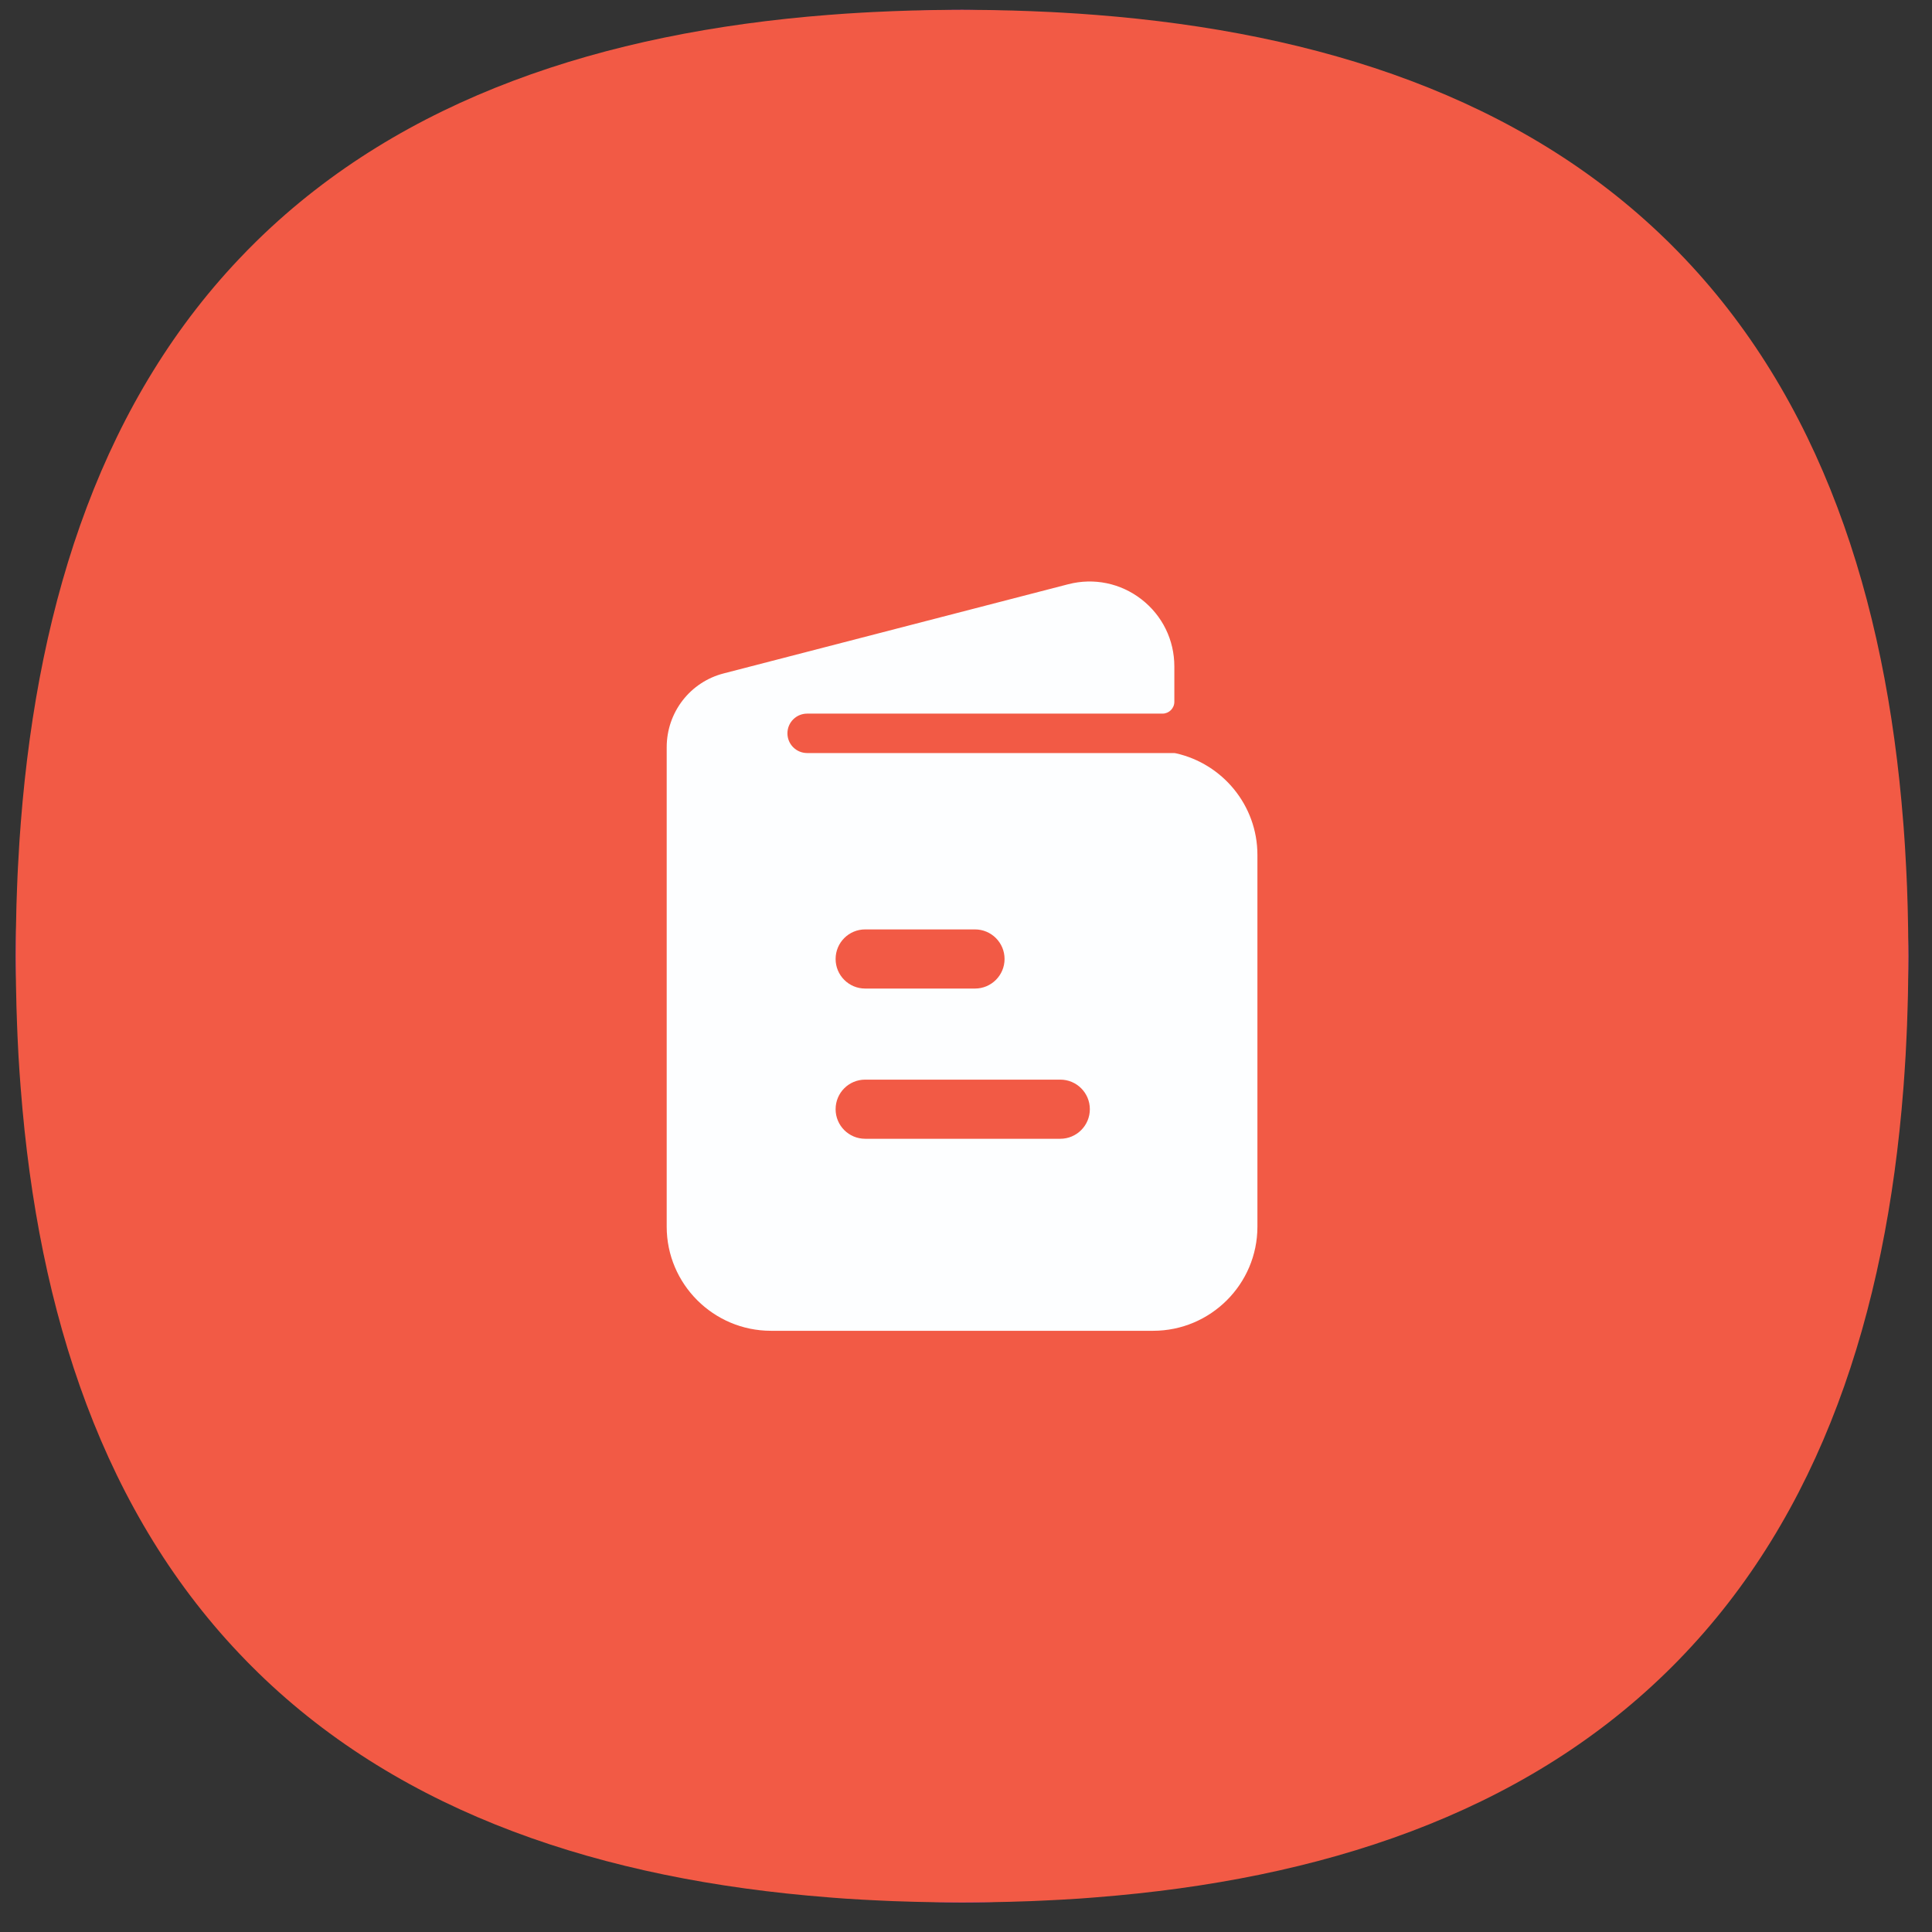
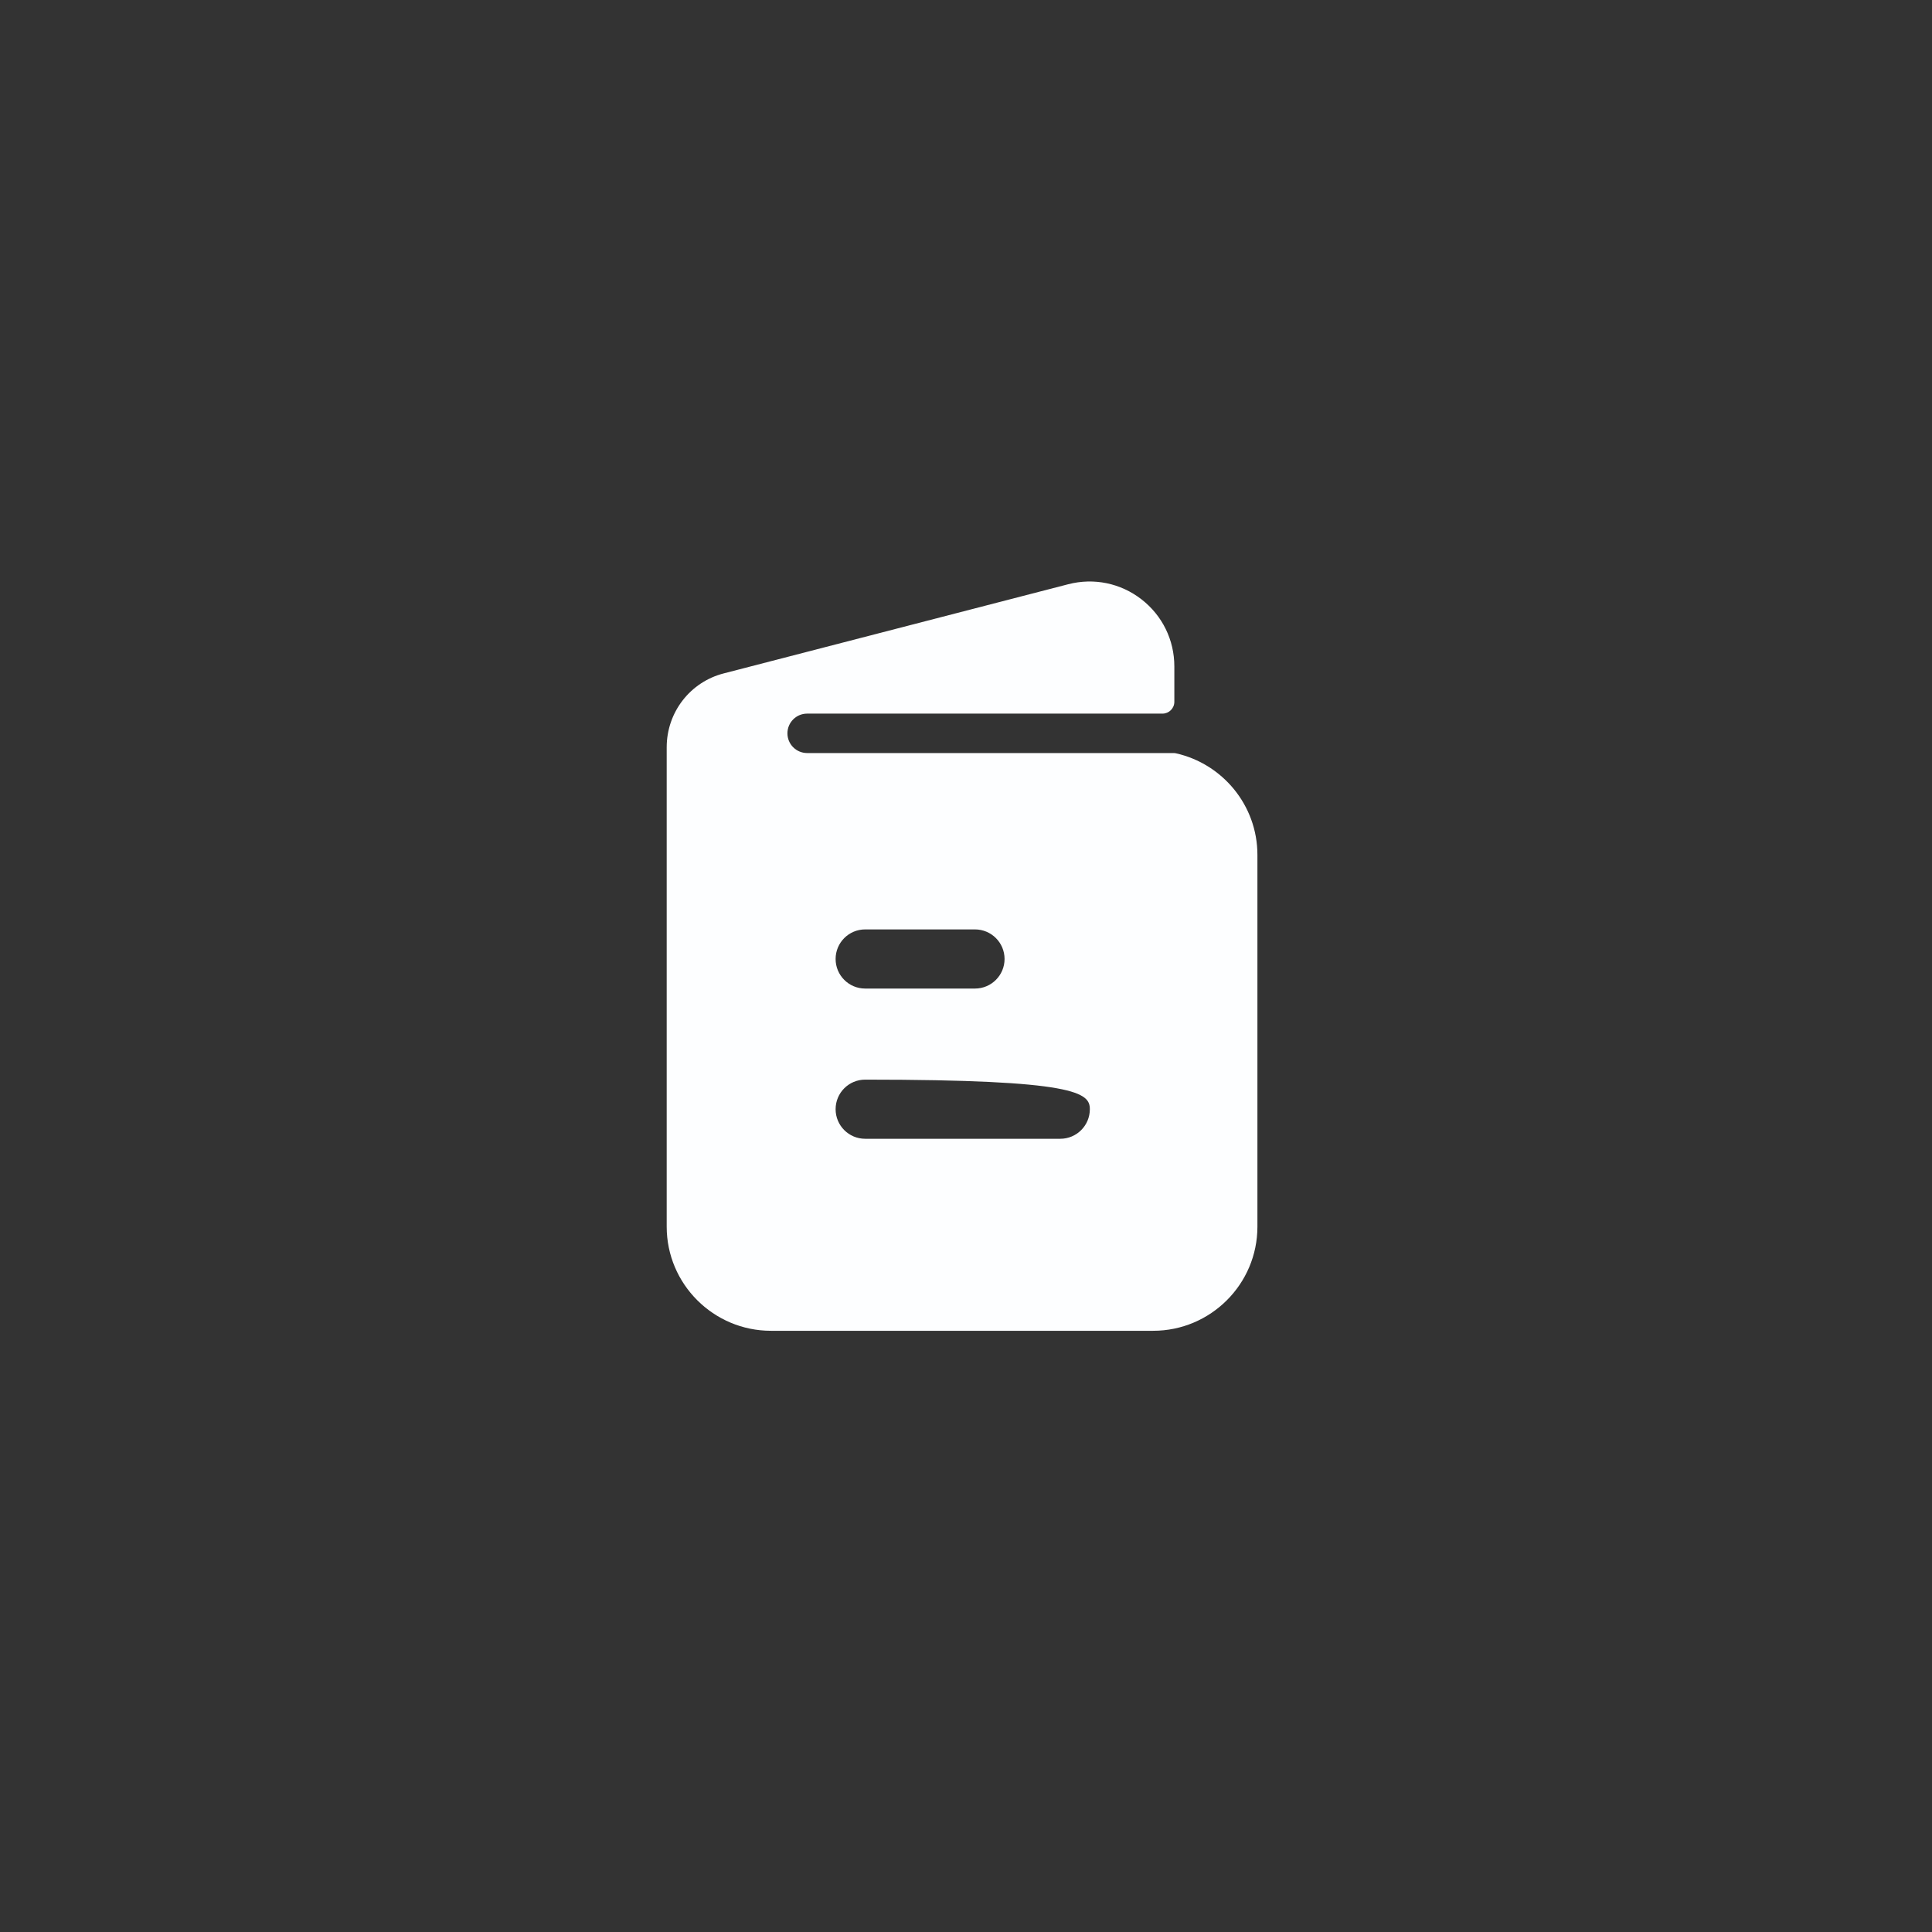
<svg xmlns="http://www.w3.org/2000/svg" width="49" height="49" viewBox="0 0 49 49" fill="none">
  <rect x="0" y="0" width="49" height="49" fill="#333333" stroke="none" />
-   <rect x="0.4" y="0.25" width="48" height="48" rx="24" fill="#AB35DE" />
-   <path d="M24.4 0.25C24.581 0.25 24.761 0.251 24.939 0.253C24.999 0.254 25.058 0.255 25.117 0.255C25.252 0.258 25.387 0.26 25.52 0.264C25.571 0.265 25.622 0.266 25.673 0.267C25.832 0.272 25.991 0.277 26.148 0.283C26.239 0.286 26.33 0.291 26.421 0.295C26.497 0.298 26.574 0.302 26.65 0.305C26.743 0.31 26.836 0.314 26.929 0.32C27.072 0.328 27.213 0.337 27.355 0.346C27.459 0.353 27.563 0.361 27.666 0.369C27.708 0.372 27.749 0.375 27.79 0.378C33.507 0.825 38.576 2.491 42.257 6.081C42.272 6.095 42.286 6.109 42.301 6.123C42.339 6.161 42.376 6.198 42.414 6.236C42.451 6.274 42.489 6.311 42.526 6.349C42.54 6.363 42.554 6.378 42.569 6.393C46.158 10.073 47.825 15.142 48.271 20.859C48.275 20.901 48.278 20.942 48.281 20.983C48.288 21.087 48.296 21.191 48.303 21.295C48.308 21.361 48.312 21.428 48.316 21.494C48.326 21.662 48.336 21.831 48.344 22C48.348 22.076 48.352 22.152 48.355 22.229C48.359 22.32 48.363 22.41 48.367 22.502C48.373 22.655 48.378 22.809 48.382 22.964C48.384 23.019 48.385 23.074 48.386 23.129C48.389 23.263 48.392 23.397 48.394 23.532C48.395 23.588 48.395 23.643 48.396 23.699C48.398 23.881 48.4 24.065 48.4 24.25C48.4 24.431 48.398 24.611 48.396 24.79C48.396 24.849 48.395 24.908 48.394 24.968C48.392 25.102 48.389 25.237 48.386 25.37C48.385 25.421 48.384 25.472 48.382 25.523C48.378 25.682 48.373 25.841 48.367 25.998C48.363 26.089 48.359 26.18 48.355 26.271C48.352 26.347 48.348 26.424 48.344 26.5C48.339 26.593 48.335 26.686 48.33 26.779C48.322 26.922 48.313 27.064 48.303 27.205C48.296 27.309 48.288 27.413 48.281 27.516C48.279 27.546 48.276 27.576 48.274 27.606C47.831 33.337 46.166 38.419 42.569 42.107C42.554 42.122 42.54 42.136 42.526 42.151C42.489 42.189 42.451 42.226 42.414 42.264C42.376 42.301 42.339 42.339 42.301 42.376C42.286 42.39 42.272 42.405 42.257 42.419C38.576 46.009 33.507 47.675 27.79 48.121C27.749 48.125 27.708 48.128 27.666 48.131C27.563 48.139 27.459 48.147 27.355 48.154C27.212 48.163 27.068 48.172 26.923 48.18C26.832 48.185 26.741 48.19 26.65 48.194C26.574 48.198 26.497 48.202 26.421 48.205C26.33 48.209 26.239 48.213 26.148 48.217C25.991 48.223 25.832 48.228 25.673 48.232C25.622 48.234 25.571 48.235 25.52 48.236C25.387 48.239 25.252 48.242 25.117 48.244C25.058 48.245 24.999 48.246 24.939 48.246C24.761 48.248 24.581 48.25 24.4 48.25C24.219 48.25 24.039 48.248 23.86 48.246C23.801 48.246 23.741 48.245 23.682 48.244C23.547 48.242 23.413 48.239 23.279 48.236C23.228 48.235 23.178 48.234 23.127 48.232C22.967 48.228 22.809 48.223 22.651 48.217C22.56 48.213 22.47 48.209 22.379 48.205C22.302 48.202 22.226 48.198 22.149 48.194C22.058 48.19 21.967 48.185 21.877 48.18C21.732 48.172 21.588 48.163 21.445 48.154C21.341 48.147 21.237 48.139 21.133 48.131C21.092 48.128 21.05 48.125 21.009 48.121C15.292 47.675 10.223 46.009 6.542 42.419C6.528 42.405 6.513 42.39 6.499 42.376C6.461 42.339 6.423 42.301 6.386 42.264C6.348 42.226 6.311 42.189 6.273 42.151C6.259 42.136 6.245 42.122 6.231 42.107C2.634 38.419 0.968 33.337 0.526 27.606C0.523 27.576 0.521 27.546 0.519 27.516C0.511 27.413 0.503 27.309 0.496 27.205C0.486 27.064 0.478 26.922 0.469 26.779C0.464 26.686 0.46 26.593 0.455 26.5C0.452 26.424 0.448 26.347 0.444 26.271C0.44 26.18 0.436 26.089 0.433 25.998C0.427 25.841 0.421 25.682 0.417 25.523C0.416 25.472 0.415 25.421 0.414 25.37C0.41 25.237 0.407 25.102 0.405 24.968C0.404 24.908 0.404 24.849 0.403 24.79C0.401 24.611 0.4 24.431 0.4 24.25C0.4 24.065 0.401 23.881 0.403 23.699C0.404 23.643 0.405 23.588 0.405 23.532C0.407 23.397 0.41 23.263 0.414 23.129C0.415 23.074 0.416 23.019 0.417 22.964C0.422 22.809 0.427 22.655 0.433 22.502C0.436 22.41 0.44 22.32 0.444 22.229C0.448 22.152 0.452 22.076 0.455 22C0.464 21.831 0.473 21.662 0.484 21.494C0.488 21.428 0.492 21.361 0.496 21.295C0.503 21.191 0.511 21.087 0.519 20.983C0.522 20.942 0.525 20.901 0.528 20.859C0.975 15.142 2.641 10.073 6.231 6.393C6.245 6.378 6.259 6.363 6.273 6.349C6.311 6.311 6.348 6.274 6.386 6.236C6.423 6.198 6.461 6.161 6.499 6.123C6.513 6.109 6.528 6.095 6.542 6.081C10.223 2.491 15.292 0.825 21.009 0.378C21.05 0.375 21.092 0.372 21.133 0.369C21.237 0.361 21.341 0.353 21.445 0.346C21.586 0.337 21.728 0.328 21.871 0.32C21.963 0.314 22.056 0.31 22.149 0.305C22.226 0.302 22.302 0.298 22.379 0.295C22.47 0.291 22.56 0.286 22.651 0.283C22.809 0.277 22.967 0.272 23.127 0.267C23.178 0.266 23.228 0.265 23.279 0.264C23.413 0.26 23.547 0.258 23.682 0.255C23.741 0.255 23.801 0.254 23.86 0.253C24.039 0.251 24.219 0.25 24.4 0.25Z" fill="#F25A45" />
-   <path fill-rule="evenodd" clip-rule="evenodd" d="M19.554 33.752H29.246C30.705 33.752 31.891 32.567 31.891 31.112V21.682C31.891 20.424 31.004 19.369 29.822 19.105C29.802 19.101 29.781 19.099 29.761 19.099H20.471C20.195 19.099 19.971 18.875 19.971 18.599C19.971 18.323 20.195 18.099 20.471 18.099H29.484C29.65 18.099 29.784 17.964 29.784 17.799V16.902C29.784 16.231 29.48 15.611 28.95 15.2C28.421 14.79 27.745 14.65 27.095 14.817L18.363 17.077C17.507 17.293 16.909 18.063 16.909 18.952V31.112C16.909 32.567 18.096 33.752 19.554 33.752ZM21.193 24.322C21.193 23.908 21.528 23.572 21.943 23.572H24.728C25.142 23.572 25.478 23.908 25.478 24.322C25.478 24.736 25.142 25.072 24.728 25.072H21.943C21.528 25.072 21.193 24.736 21.193 24.322ZM21.193 28.132C21.193 27.717 21.528 27.382 21.943 27.382H26.891C27.305 27.382 27.641 27.717 27.641 28.132C27.641 28.546 27.305 28.882 26.891 28.882H21.943C21.528 28.882 21.193 28.546 21.193 28.132Z" fill="#FDFEFF" />
+   <path fill-rule="evenodd" clip-rule="evenodd" d="M19.554 33.752H29.246C30.705 33.752 31.891 32.567 31.891 31.112V21.682C31.891 20.424 31.004 19.369 29.822 19.105C29.802 19.101 29.781 19.099 29.761 19.099H20.471C20.195 19.099 19.971 18.875 19.971 18.599C19.971 18.323 20.195 18.099 20.471 18.099H29.484C29.65 18.099 29.784 17.964 29.784 17.799V16.902C29.784 16.231 29.48 15.611 28.95 15.2C28.421 14.79 27.745 14.65 27.095 14.817L18.363 17.077C17.507 17.293 16.909 18.063 16.909 18.952V31.112C16.909 32.567 18.096 33.752 19.554 33.752ZM21.193 24.322C21.193 23.908 21.528 23.572 21.943 23.572H24.728C25.142 23.572 25.478 23.908 25.478 24.322C25.478 24.736 25.142 25.072 24.728 25.072H21.943C21.528 25.072 21.193 24.736 21.193 24.322ZM21.193 28.132C21.193 27.717 21.528 27.382 21.943 27.382C27.305 27.382 27.641 27.717 27.641 28.132C27.641 28.546 27.305 28.882 26.891 28.882H21.943C21.528 28.882 21.193 28.546 21.193 28.132Z" fill="#FDFEFF" />
</svg>